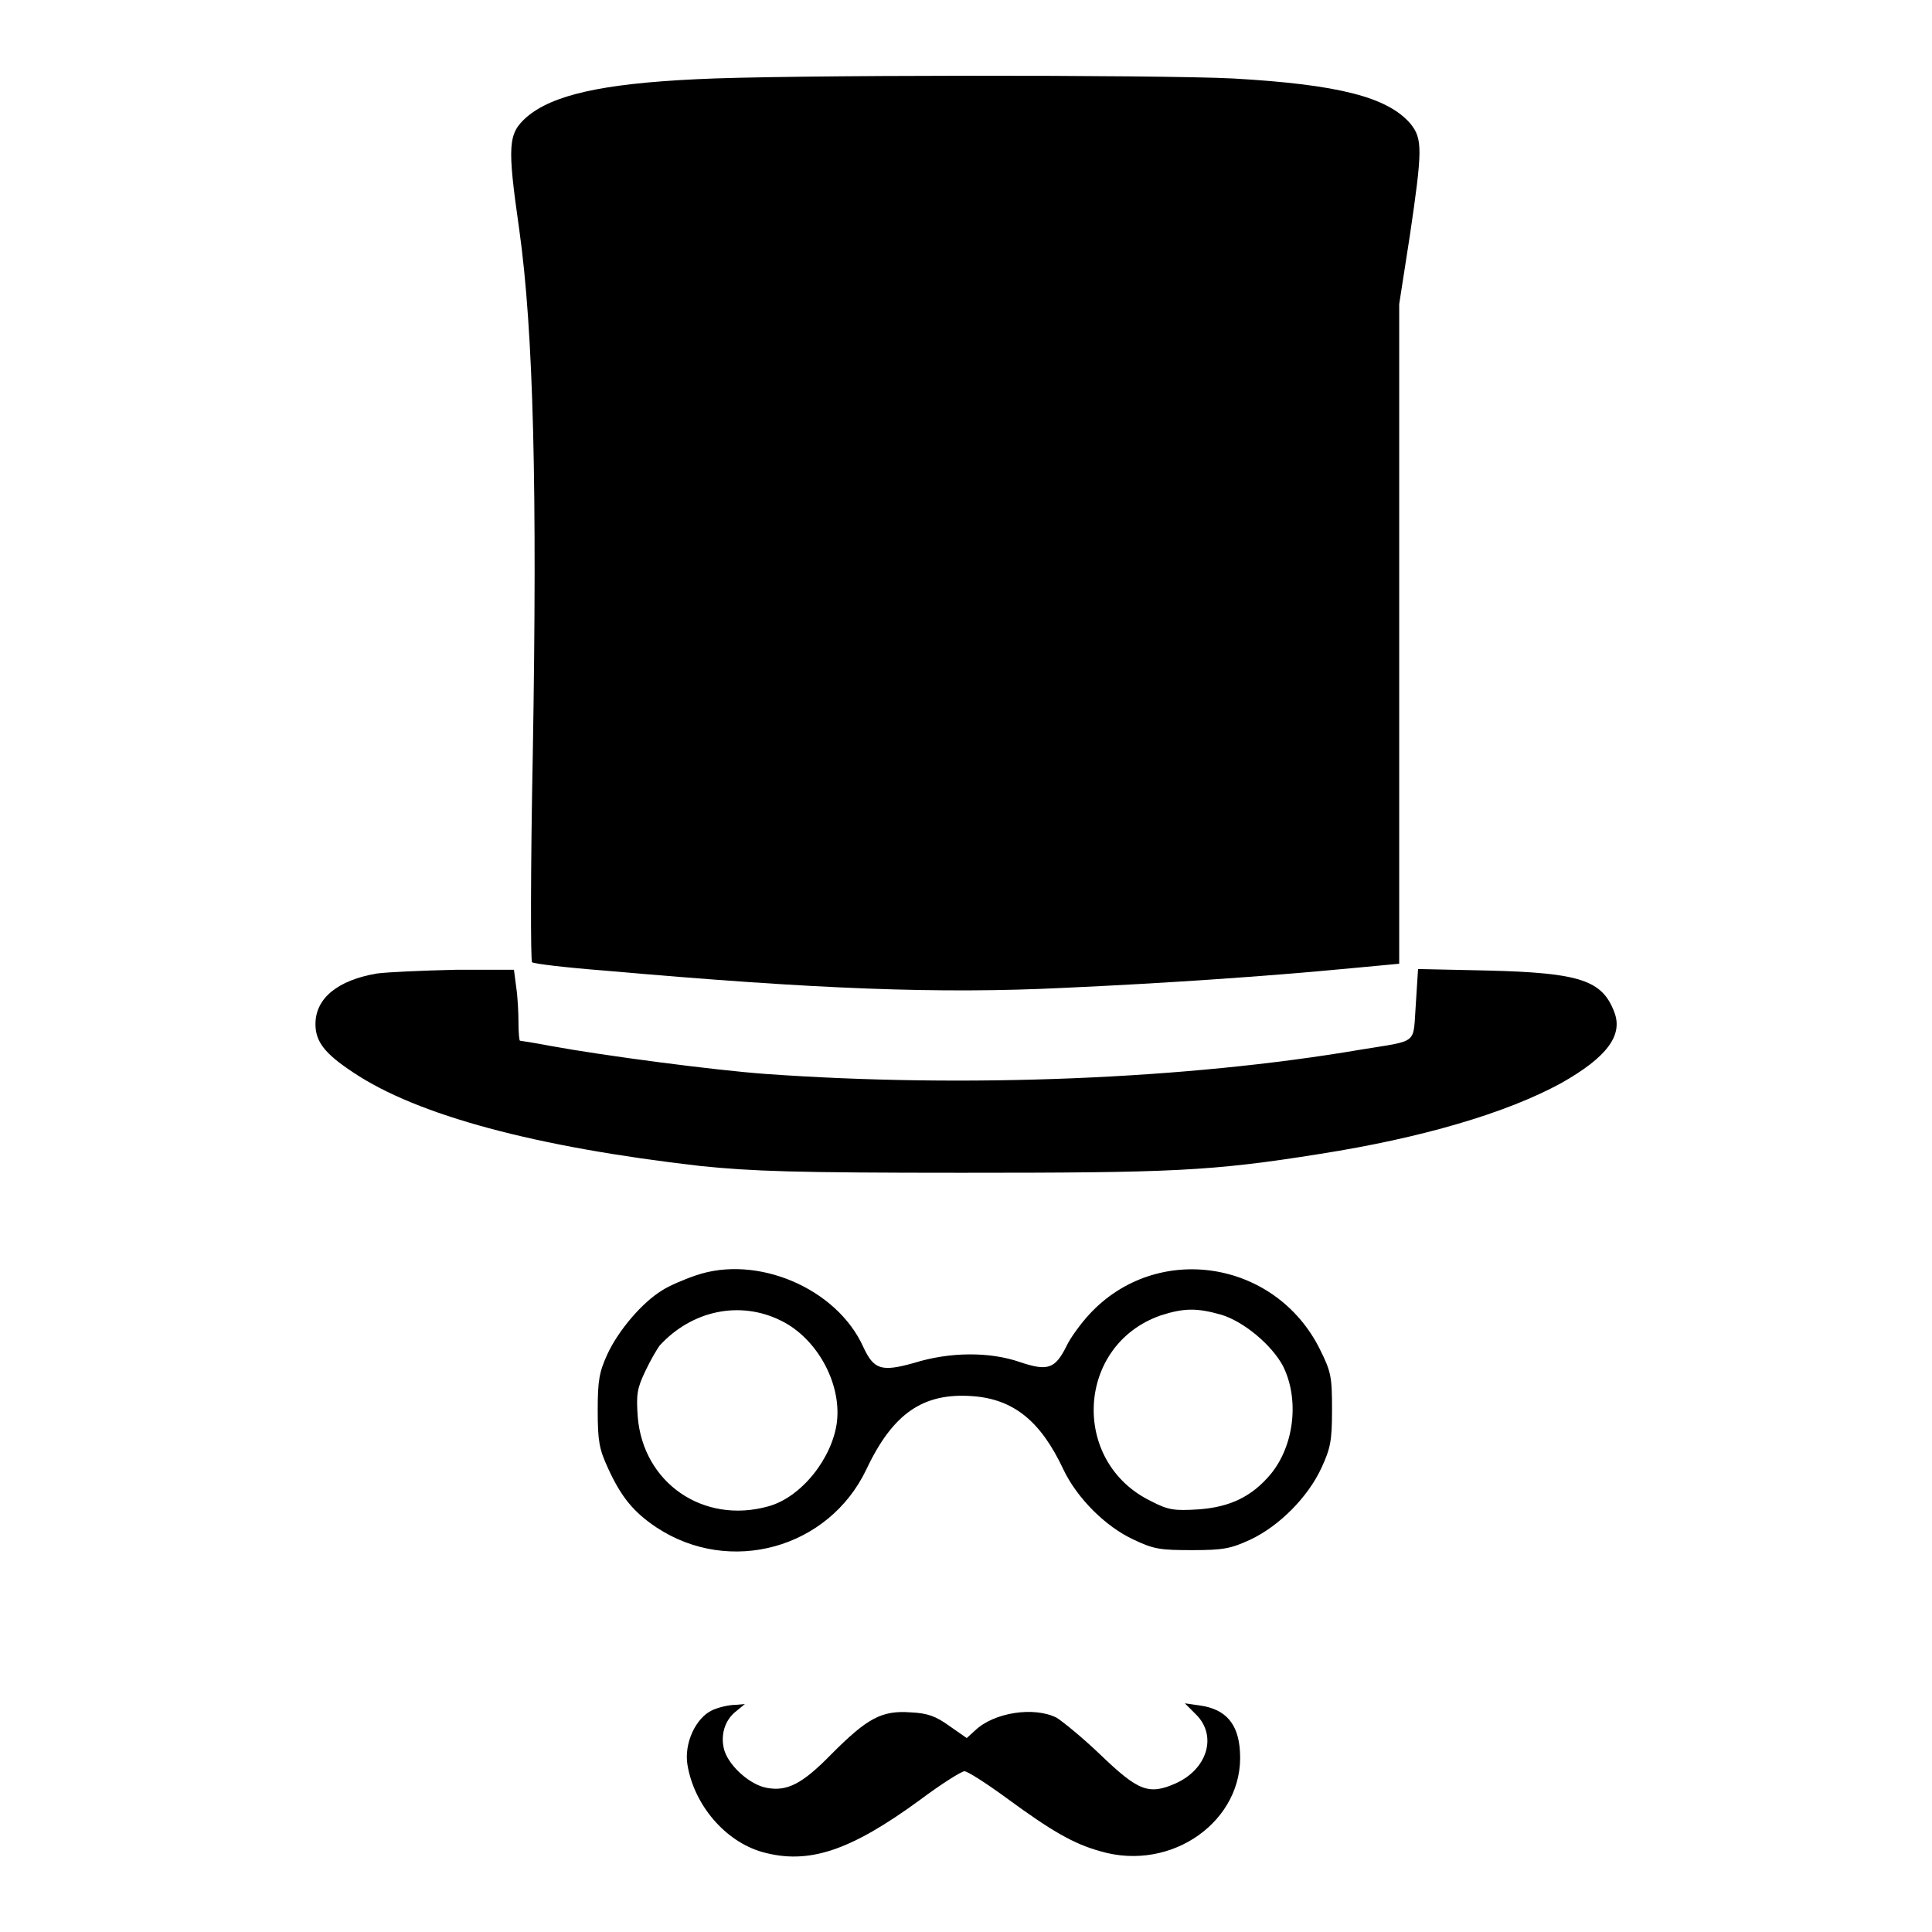
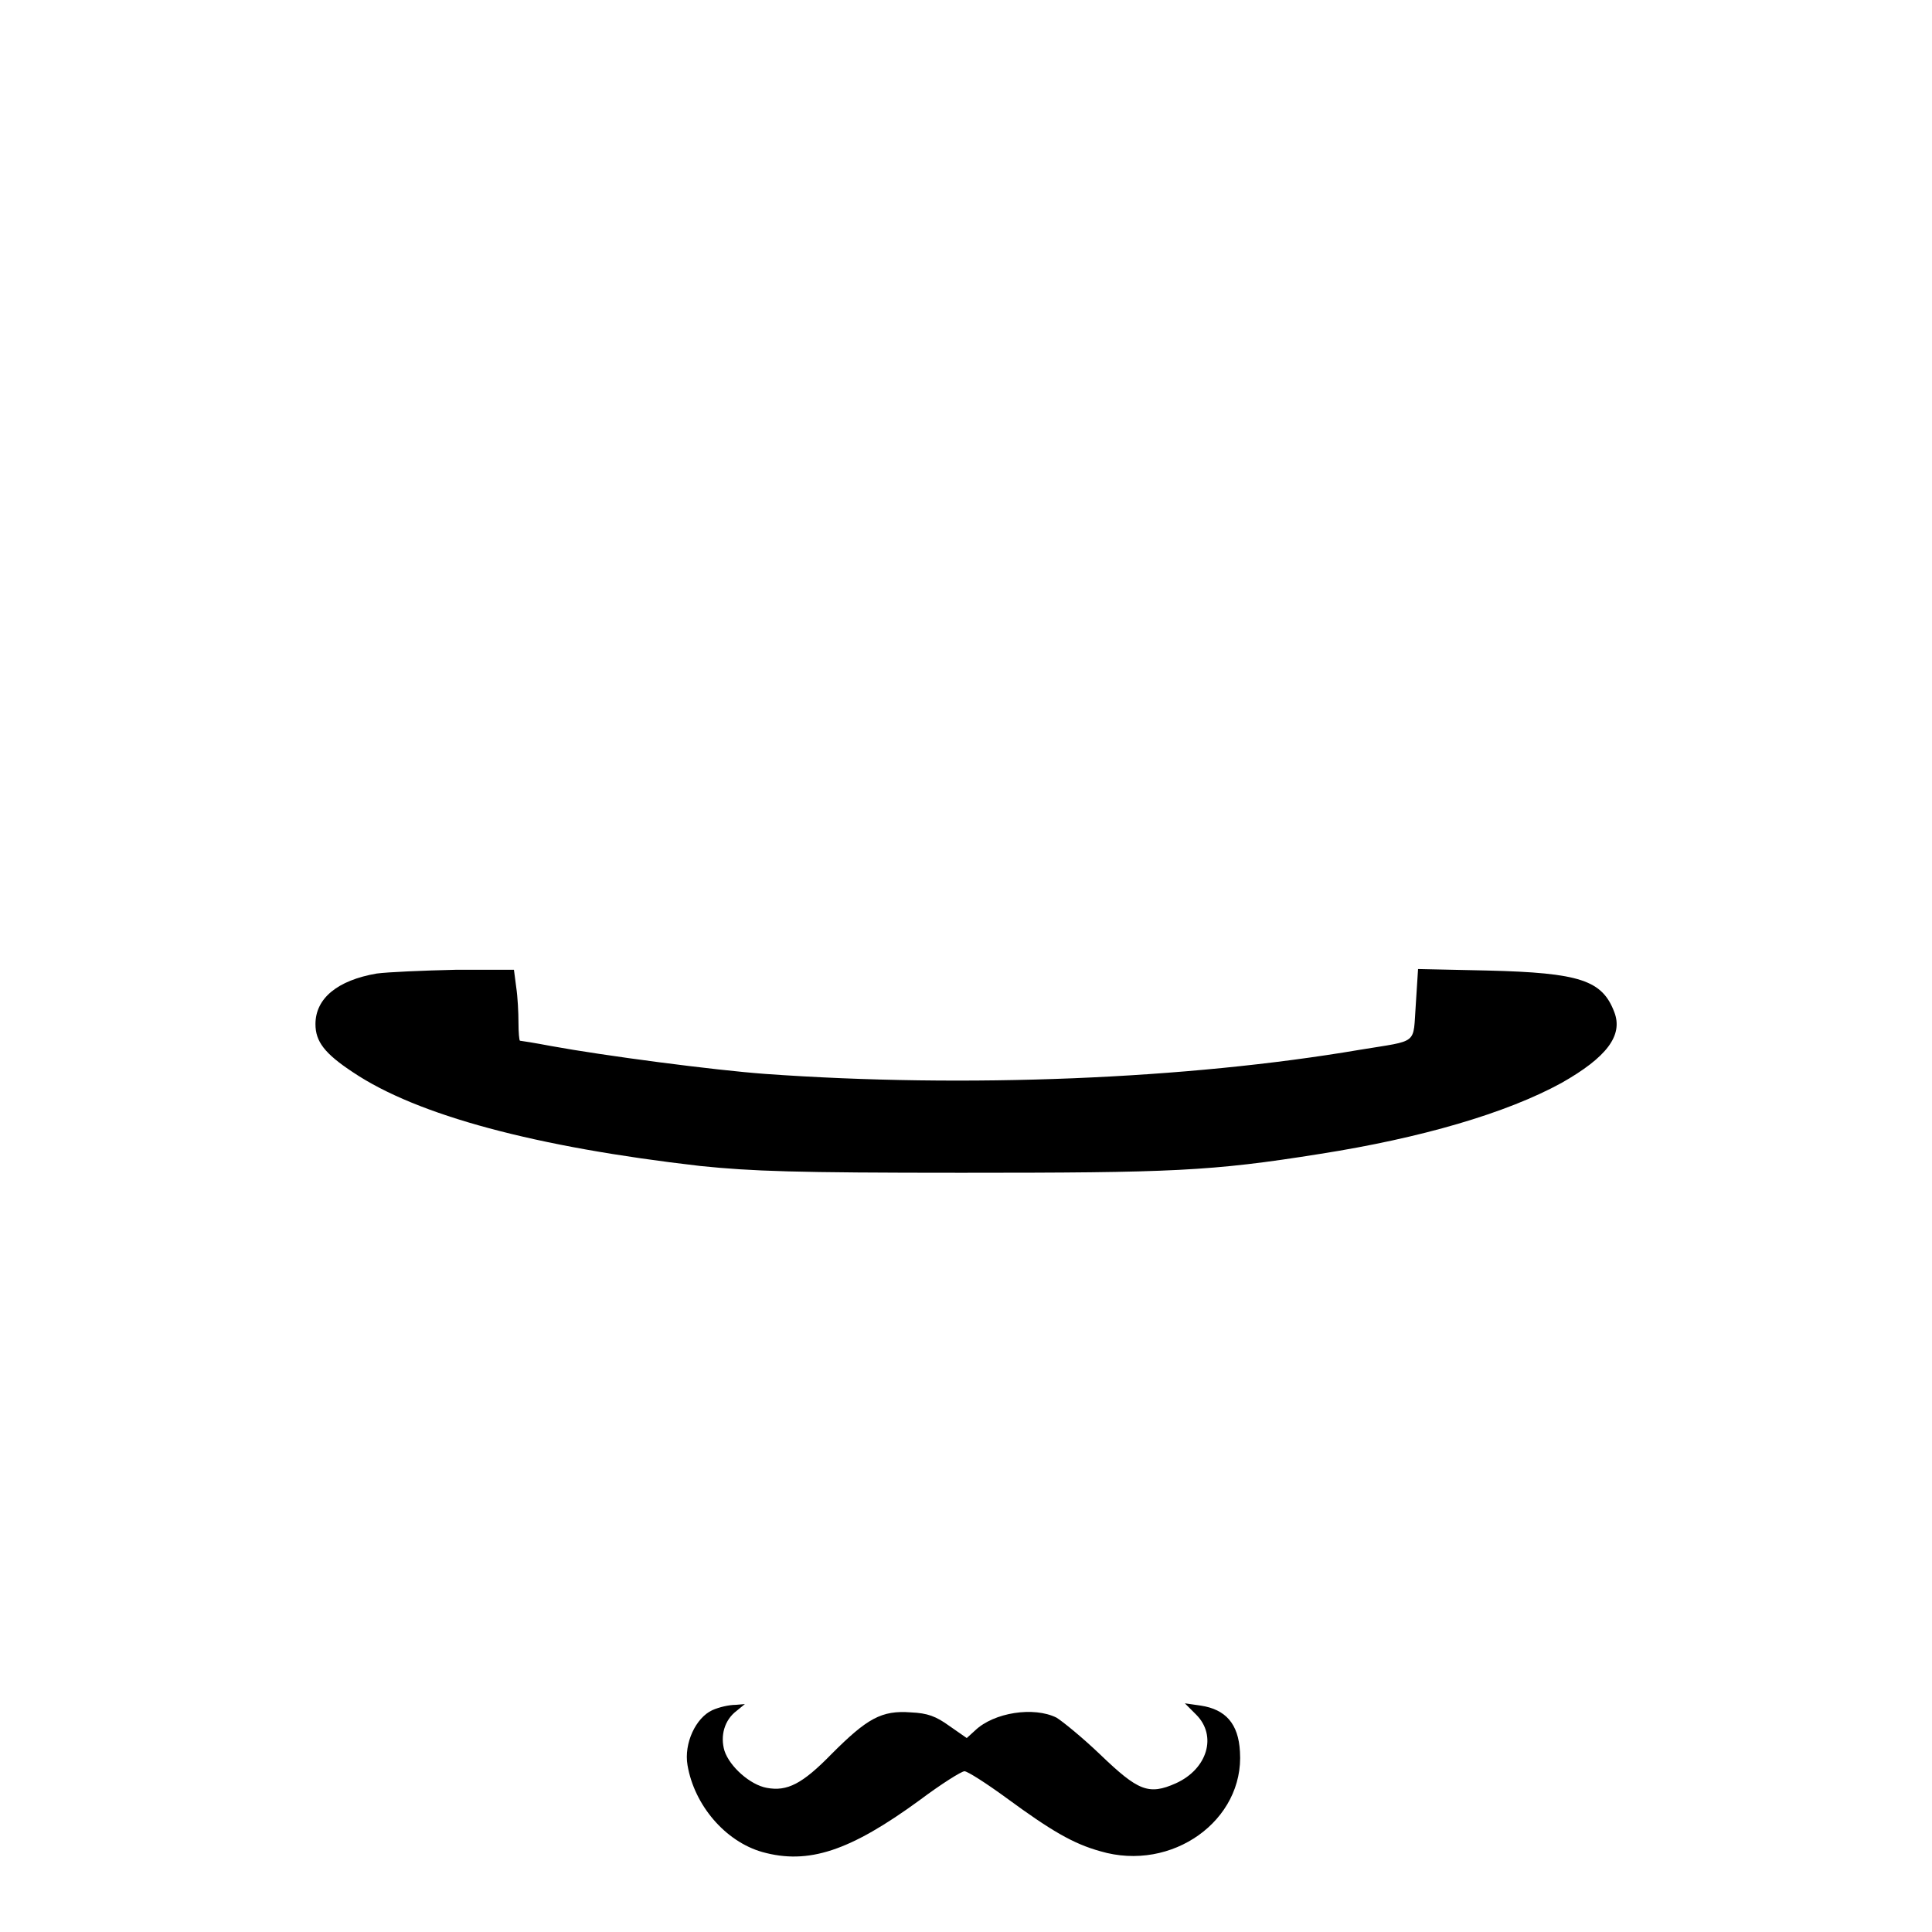
<svg xmlns="http://www.w3.org/2000/svg" version="1.1" x="0px" y="0px" viewBox="0 0 256 256" enable-background="new 0 0 256 256" xml:space="preserve">
  <g>
    <g>
      <g>
-         <path fill="#000000" d="M92.2,10.5c-12.5,0.6-19,2.1-22.4,5c-2.5,2.2-2.6,3.7-1,14.9c1.9,13.5,2.4,34.4,1.8,69.4c-0.3,15.1-0.3,27.6-0.1,27.7c0.2,0.2,4.4,0.7,9.5,1.1c28.3,2.5,44.5,3.1,60.9,2.3c13.2-0.6,26.6-1.5,38.1-2.6l6.4-0.6V84.1V40.3l1.4-9c1.7-11.5,1.7-12.9,0.1-14.9c-3-3.5-9.4-5.2-23.5-6C153.6,9.9,103.2,9.9,92.2,10.5z" />
        <path fill="#000000" d="M49.9,129c-5.2,0.9-8.1,3.3-8.1,6.7c0,2.3,1.2,3.9,5,6.4c8.5,5.7,24.2,9.9,46,12.4c6.9,0.7,12.4,0.9,34.6,0.9c27.9,0,33.1-0.2,47.5-2.5c13.4-2.1,24.7-5.4,32-9.4c6-3.4,8.2-6.3,7-9.4c-1.6-4.2-4.5-5.2-16.8-5.5l-9.2-0.2l-0.3,4.7c-0.4,5.4,0.5,4.7-7.4,6c-22.9,3.9-52.2,5.1-78.8,3.2c-6.8-0.5-21.3-2.4-28.4-3.7c-2.1-0.4-4-0.7-4.1-0.7c-0.1,0-0.2-1.1-0.2-2.4c0-1.3-0.1-3.4-0.3-4.7l-0.3-2.3l-7.7,0C56,128.6,51.4,128.8,49.9,129z" />
-         <path fill="#000000" d="M92.2,169c-1.5,0.5-3.6,1.4-4.5,2c-2.6,1.6-5.7,5.2-7.2,8.4c-1.1,2.4-1.3,3.5-1.3,7.5s0.2,5.1,1.3,7.5c1.8,4,3.5,6,6.5,8c9.7,6.4,22.8,2.8,27.8-7.7c3.5-7.4,7.5-10.2,14.1-9.7c5.4,0.4,9,3.3,12,9.7c1.8,3.8,5.6,7.6,9.3,9.3c2.7,1.3,3.6,1.4,7.8,1.4c4.1,0,5.1-0.2,7.7-1.4c3.8-1.8,7.6-5.6,9.4-9.5c1.2-2.6,1.4-3.6,1.4-7.7c0-4.3-0.1-5-1.6-8c-5.9-11.9-21.7-14.3-30.6-4.6c-1.1,1.2-2.5,3.1-3,4.2c-1.5,3-2.5,3.3-6.1,2.1c-4-1.4-9.3-1.4-14.1,0.1c-4.3,1.2-5.3,0.9-6.7-2.1C110.9,170.7,100.3,166.2,92.2,169z M103.5,175c4.7,2.3,8,8.2,7.4,13.4c-0.6,4.8-4.7,10-9.1,11.2c-8.6,2.4-16.6-3.1-17.3-11.9c-0.2-2.9-0.1-3.7,1-6c0.7-1.5,1.6-3,1.9-3.4C91.7,173.6,98.1,172.3,103.5,175z M161.8,174.2c3,0.9,6.7,4,8.2,6.8c2.2,4.4,1.5,10.5-1.6,14.3c-2.5,3-5.4,4.4-9.6,4.7c-3.2,0.2-4,0.1-6.3-1.1c-10.7-5.2-9.9-20.7,1.3-24.6C156.9,173.3,158.6,173.3,161.8,174.2z" />
        <path fill="#000000" d="M94.4,226.6c-2.2,1-3.8,4.4-3.3,7.3c0.9,5.3,5,10.1,9.9,11.5c6.1,1.7,11.6-0.1,20.9-6.9c2.8-2.1,5.5-3.8,5.9-3.8s2.9,1.6,5.5,3.5c6,4.4,8.9,6.1,12.5,7.1c9.5,2.8,19.1-4.1,18.5-13.2c-0.2-3.7-1.9-5.6-5.2-6.1l-2.1-0.3l1.5,1.5c2.8,2.8,1.5,7.2-2.7,9.1c-3.6,1.6-5,1-10-3.8c-2.4-2.3-5-4.4-5.8-4.9c-3-1.5-8.3-0.7-10.8,1.7l-1.1,1l-2.3-1.6c-1.8-1.3-2.9-1.7-5.1-1.8c-3.9-0.3-5.8,0.8-10.5,5.5c-3.9,4-5.9,5-8.6,4.5c-2.2-0.4-4.9-2.8-5.6-4.9c-0.6-2,0-4.1,1.6-5.3l1.1-0.9l-1.2,0.1C96.6,225.9,95.3,226.2,94.4,226.6z" />
      </g>
    </g>
  </g>
</svg>